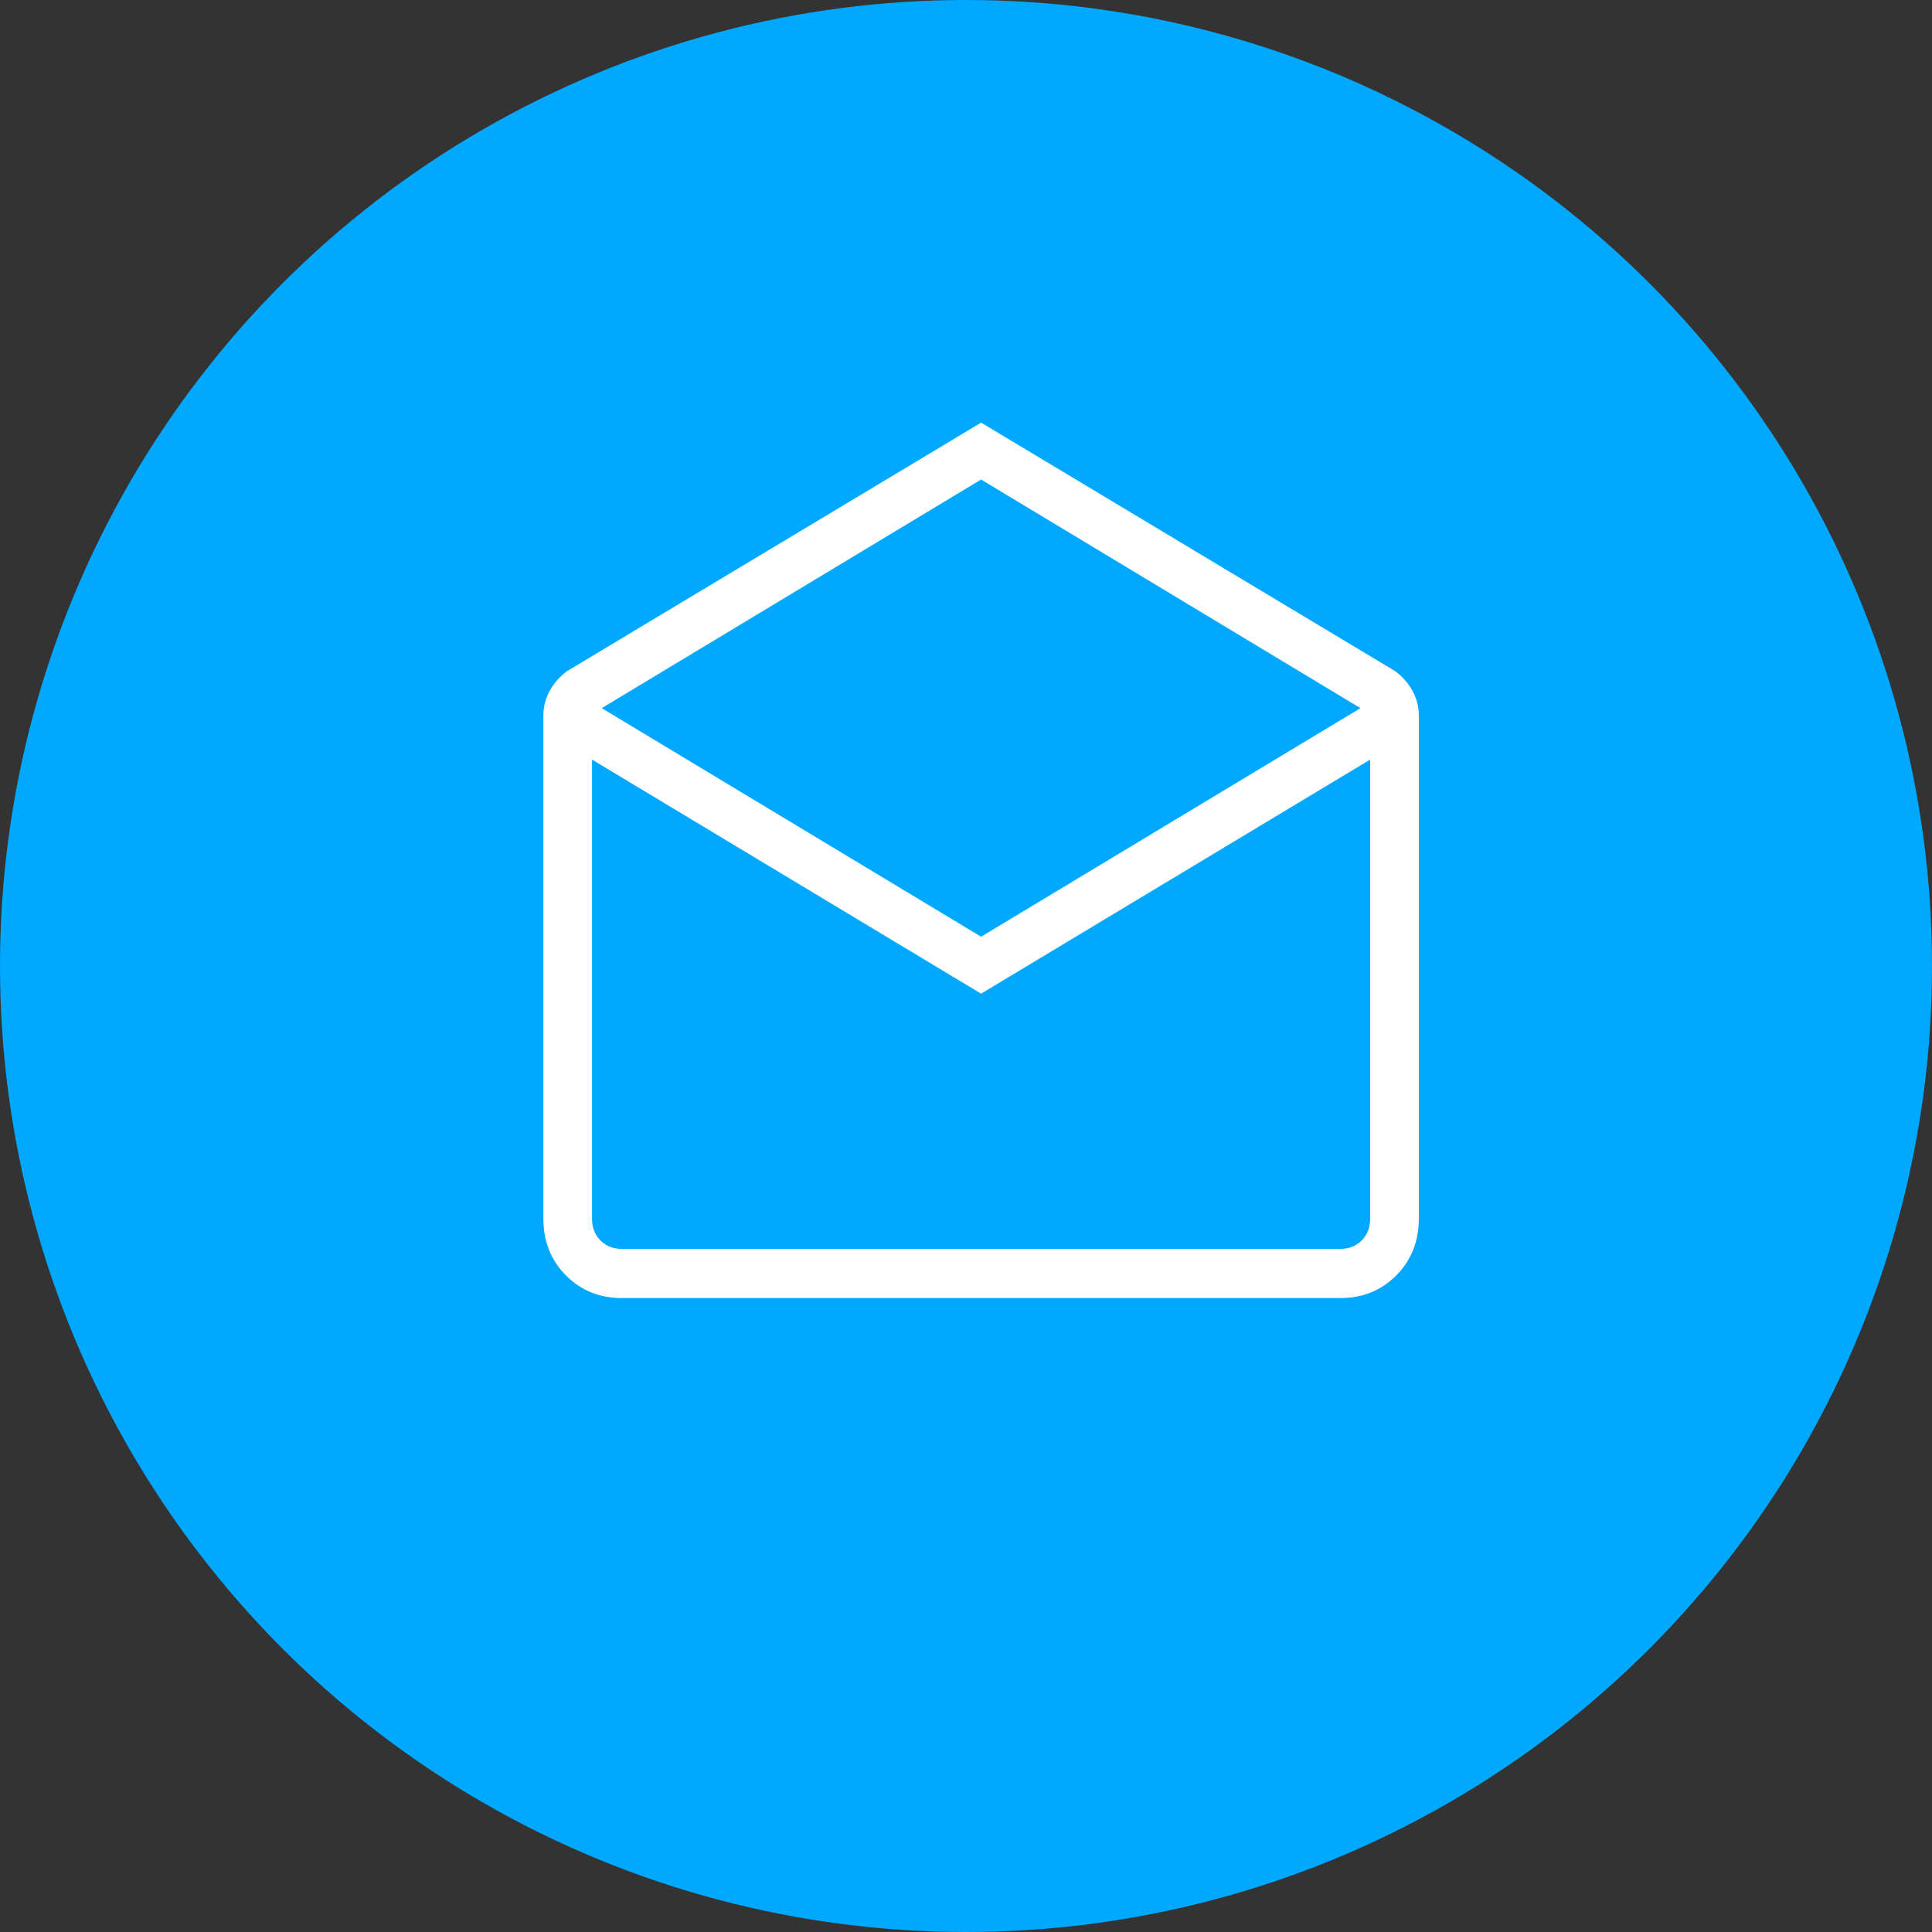
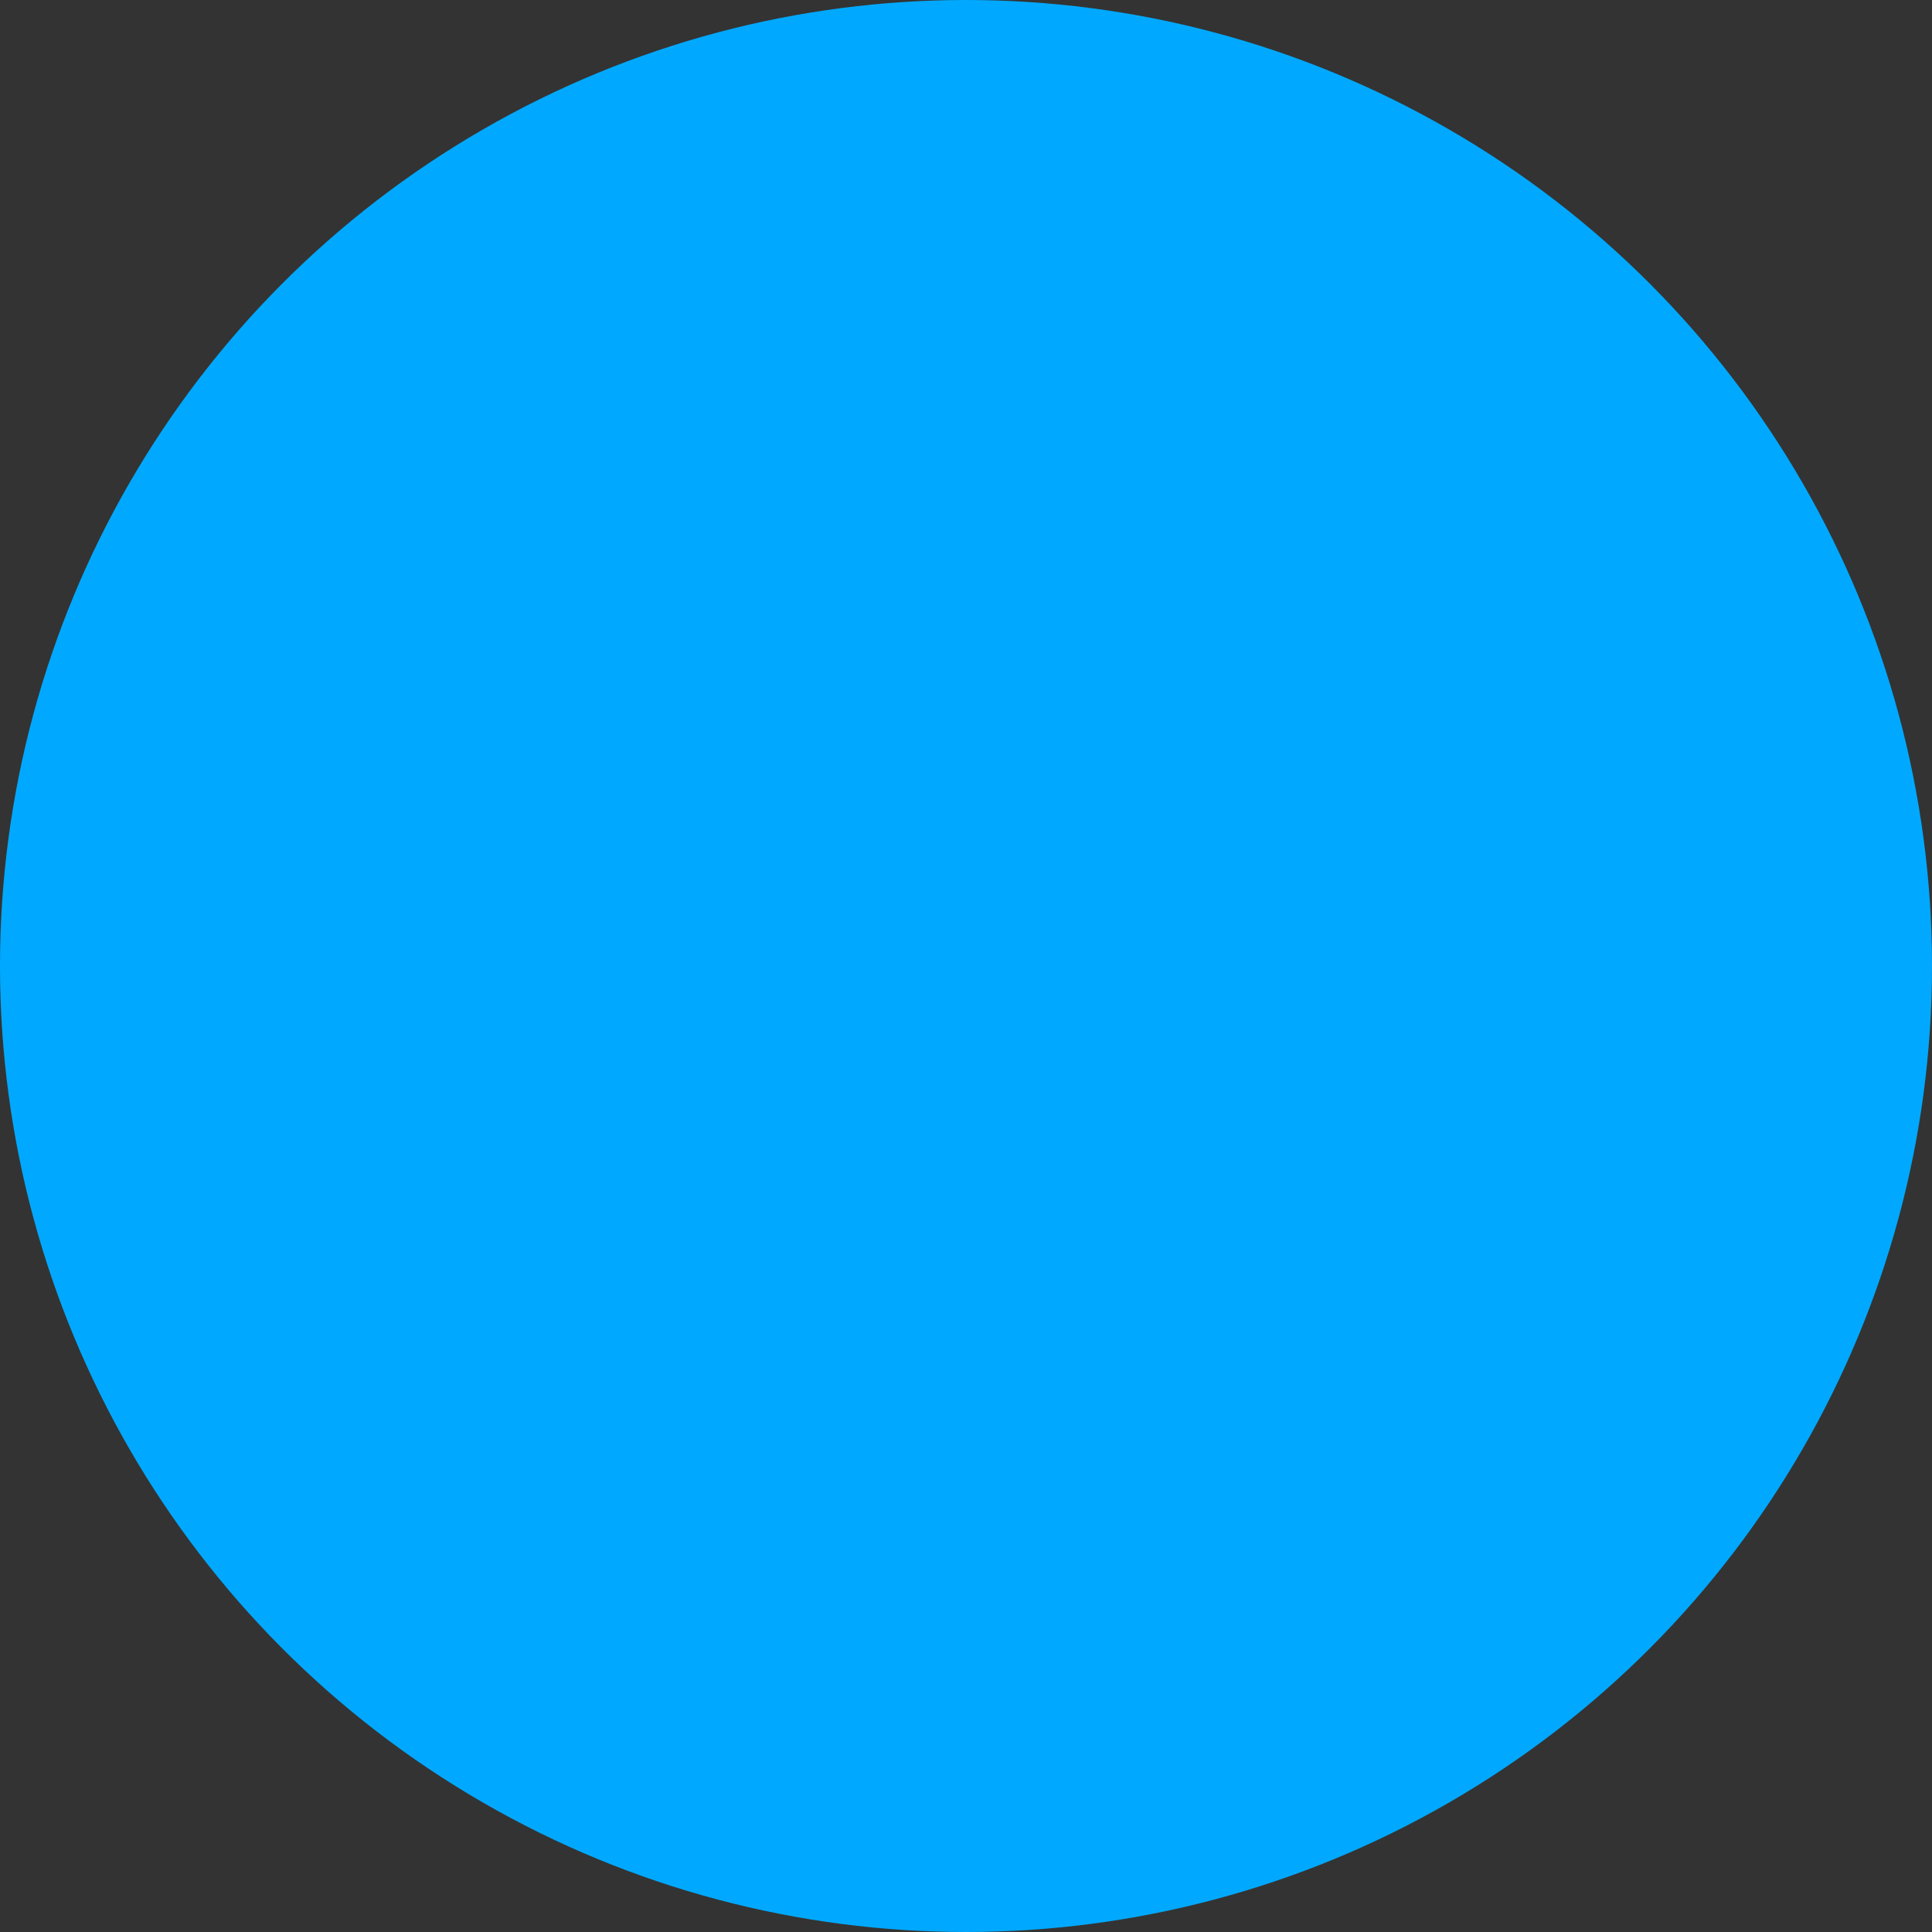
<svg xmlns="http://www.w3.org/2000/svg" width="64" height="64" viewBox="0 0 64 64" fill="none">
  <rect x="0" y="0" width="64" height="64" fill="#333333" stroke="none" />
  <circle cx="32" cy="32" r="32" fill="#00A9FF" />
-   <path d="M32.5 14L46.213 22.23C46.449 22.404 46.639 22.618 46.783 22.872C46.928 23.127 47 23.404 47 23.702V40.369C47 41.119 46.752 41.745 46.255 42.247C45.758 42.749 45.139 43 44.397 43H20.603C19.861 43 19.242 42.749 18.745 42.247C18.248 41.745 18 41.119 18 40.369V23.702C18 23.404 18.072 23.127 18.217 22.872C18.361 22.618 18.552 22.404 18.787 22.23L32.5 14ZM32.5 31.03L45.067 23.458L32.5 15.885L19.933 23.458L32.5 31.03ZM32.5 32.916L19.611 25.162V40.369C19.611 40.661 19.704 40.902 19.89 41.09C20.076 41.278 20.314 41.371 20.603 41.371H44.397C44.686 41.371 44.924 41.278 45.11 41.09C45.296 40.902 45.389 40.661 45.389 40.369V25.162L32.5 32.916Z" fill="white" />
</svg>